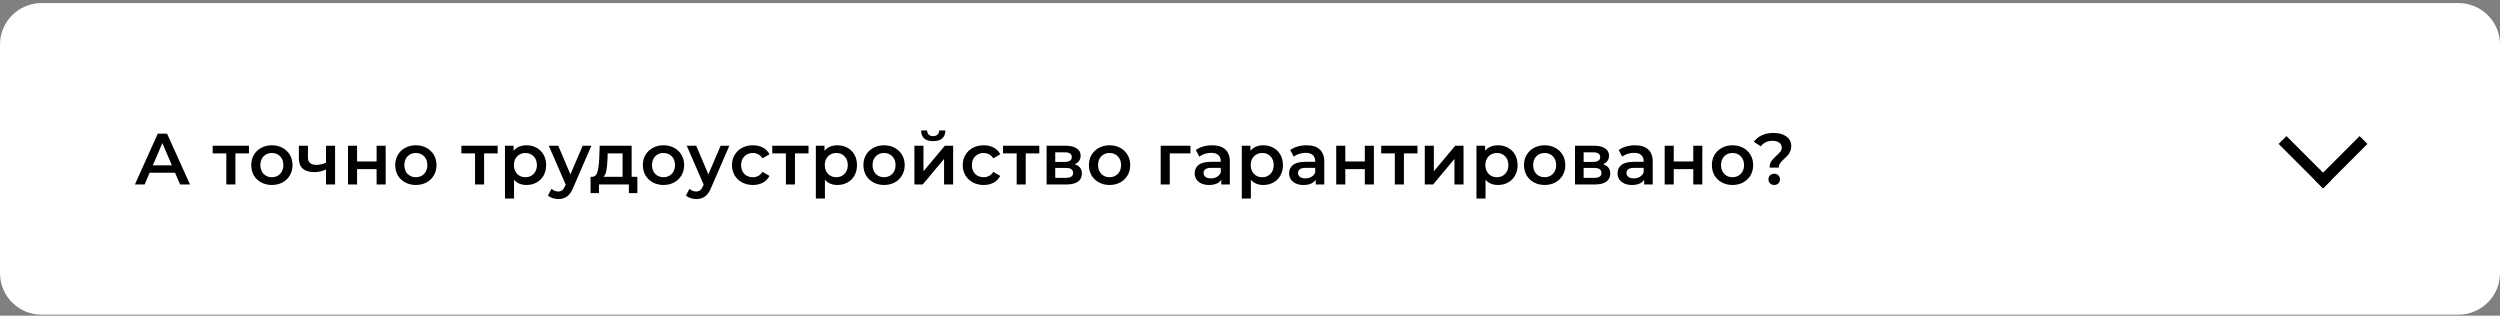
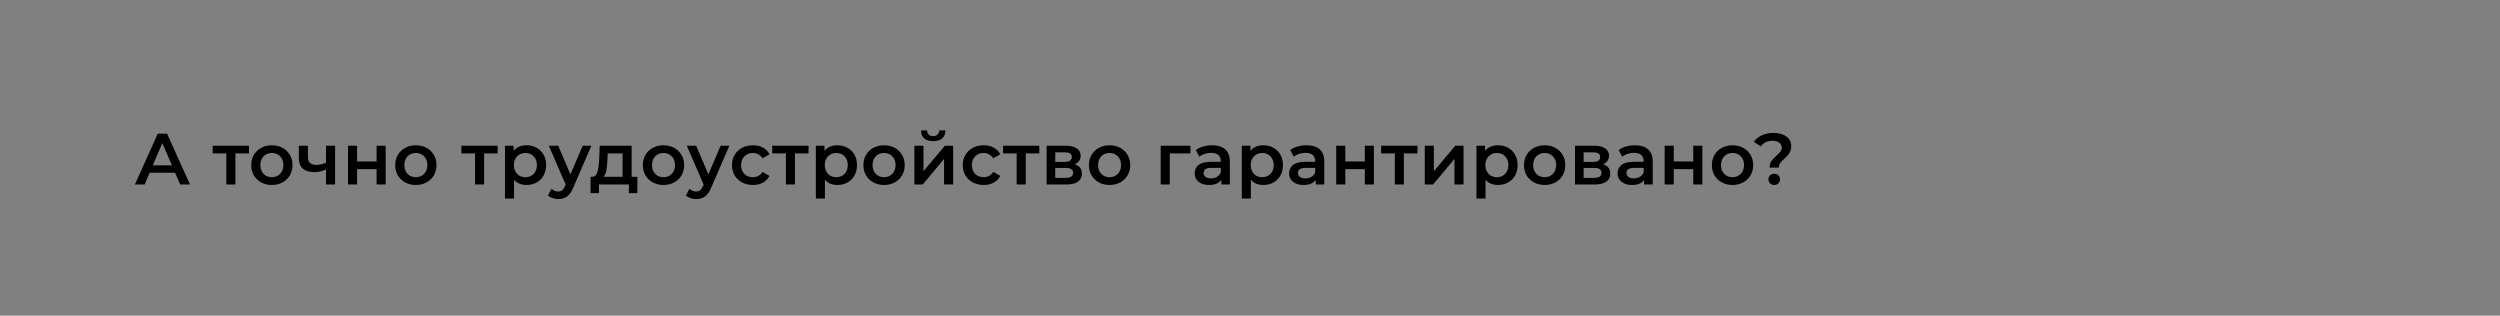
<svg xmlns="http://www.w3.org/2000/svg" width="689" height="87" viewBox="0 0 689 87" fill="none">
  <rect x="0" y="0" width="689" height="87" fill="#808080" stroke="none" />
-   <path d="M689 12.238C689 5.961 683.845 0.84 677.53 0.84H11.467C5.152 0.84 0 5.961 0 12.238V75.324C0 81.601 5.152 86.722 11.467 86.722H29.749H51.022H677.53C683.845 86.722 689 81.601 689 75.324V12.238Z" fill="white" />
  <path d="M48.24 47.6H41.24L39.86 50.84H37.18L43.48 36.84H46.04L52.36 50.84H49.64L48.24 47.6ZM47.38 45.56L44.74 39.44L42.12 45.56H47.38ZM68.614 42.28H64.874V50.84H62.374V42.28H58.614V40.16H68.614V42.28ZM74.919 50.98C73.839 50.98 72.866 50.746 71.999 50.28C71.132 49.813 70.452 49.166 69.959 48.34C69.479 47.5 69.239 46.553 69.239 45.5C69.239 44.447 69.479 43.507 69.959 42.68C70.452 41.853 71.132 41.206 71.999 40.74C72.866 40.273 73.839 40.04 74.919 40.04C76.012 40.04 76.992 40.273 77.859 40.74C78.726 41.206 79.399 41.853 79.879 42.68C80.372 43.507 80.619 44.447 80.619 45.5C80.619 46.553 80.372 47.5 79.879 48.34C79.399 49.166 78.726 49.813 77.859 50.28C76.992 50.746 76.012 50.98 74.919 50.98ZM74.919 48.84C75.839 48.84 76.599 48.533 77.199 47.92C77.799 47.306 78.099 46.5 78.099 45.5C78.099 44.5 77.799 43.693 77.199 43.08C76.599 42.467 75.839 42.16 74.919 42.16C73.999 42.16 73.239 42.467 72.639 43.08C72.052 43.693 71.759 44.5 71.759 45.5C71.759 46.5 72.052 47.306 72.639 47.92C73.239 48.533 73.999 48.84 74.919 48.84ZM92.349 40.16V50.84H89.849V46.7C88.822 47.193 87.749 47.44 86.629 47.44C85.255 47.44 84.202 47.127 83.469 46.5C82.735 45.86 82.369 44.886 82.369 43.58V40.16H84.869V43.42C84.869 44.1 85.069 44.606 85.469 44.94C85.869 45.273 86.435 45.44 87.169 45.44C88.102 45.44 88.995 45.24 89.849 44.84V40.16H92.349ZM95.91 40.16H98.41V44.5H103.79V40.16H106.29V50.84H103.79V46.62H98.41V50.84H95.91V40.16ZM114.601 50.98C113.521 50.98 112.548 50.746 111.681 50.28C110.814 49.813 110.134 49.166 109.641 48.34C109.161 47.5 108.921 46.553 108.921 45.5C108.921 44.447 109.161 43.507 109.641 42.68C110.134 41.853 110.814 41.206 111.681 40.74C112.548 40.273 113.521 40.04 114.601 40.04C115.694 40.04 116.674 40.273 117.541 40.74C118.408 41.206 119.081 41.853 119.561 42.68C120.054 43.507 120.301 44.447 120.301 45.5C120.301 46.553 120.054 47.5 119.561 48.34C119.081 49.166 118.408 49.813 117.541 50.28C116.674 50.746 115.694 50.98 114.601 50.98ZM114.601 48.84C115.521 48.84 116.281 48.533 116.881 47.92C117.481 47.306 117.781 46.5 117.781 45.5C117.781 44.5 117.481 43.693 116.881 43.08C116.281 42.467 115.521 42.16 114.601 42.16C113.681 42.16 112.921 42.467 112.321 43.08C111.734 43.693 111.441 44.5 111.441 45.5C111.441 46.5 111.734 47.306 112.321 47.92C112.921 48.533 113.681 48.84 114.601 48.84ZM137.158 42.28H133.418V50.84H130.918V42.28H127.158V40.16H137.158V42.28ZM145.091 40.04C146.131 40.04 147.058 40.267 147.871 40.72C148.698 41.173 149.345 41.813 149.811 42.64C150.278 43.467 150.511 44.42 150.511 45.5C150.511 46.58 150.278 47.54 149.811 48.38C149.345 49.206 148.698 49.846 147.871 50.3C147.058 50.753 146.131 50.98 145.091 50.98C143.651 50.98 142.511 50.5 141.671 49.54V54.72H139.171V40.16H141.551V41.56C141.965 41.053 142.471 40.673 143.071 40.42C143.685 40.166 144.358 40.04 145.091 40.04ZM144.811 48.84C145.731 48.84 146.485 48.533 147.071 47.92C147.671 47.306 147.971 46.5 147.971 45.5C147.971 44.5 147.671 43.693 147.071 43.08C146.485 42.467 145.731 42.16 144.811 42.16C144.211 42.16 143.671 42.3 143.191 42.58C142.711 42.846 142.331 43.233 142.051 43.74C141.771 44.246 141.631 44.833 141.631 45.5C141.631 46.166 141.771 46.753 142.051 47.26C142.331 47.767 142.711 48.16 143.191 48.44C143.671 48.706 144.211 48.84 144.811 48.84ZM162.987 40.16L157.987 51.7C157.52 52.86 156.953 53.673 156.287 54.14C155.62 54.62 154.813 54.86 153.867 54.86C153.333 54.86 152.807 54.773 152.287 54.6C151.767 54.426 151.34 54.187 151.007 53.88L152.007 52.04C152.247 52.267 152.527 52.447 152.847 52.58C153.18 52.713 153.513 52.78 153.847 52.78C154.287 52.78 154.647 52.666 154.927 52.44C155.22 52.213 155.487 51.833 155.727 51.3L155.907 50.88L151.247 40.16H153.847L157.207 48.06L160.587 40.16H162.987ZM175.659 48.72V53.22H173.319V50.84H165.079V53.22H162.759V48.72H163.259C163.939 48.693 164.399 48.26 164.639 47.42C164.892 46.566 165.059 45.367 165.139 43.82L165.279 40.16H174.079V48.72H175.659ZM167.419 44C167.366 45.227 167.266 46.227 167.119 47C166.972 47.773 166.706 48.346 166.319 48.72H171.579V42.28H167.479L167.419 44ZM182.852 50.98C181.772 50.98 180.798 50.746 179.932 50.28C179.065 49.813 178.385 49.166 177.892 48.34C177.412 47.5 177.172 46.553 177.172 45.5C177.172 44.447 177.412 43.507 177.892 42.68C178.385 41.853 179.065 41.206 179.932 40.74C180.798 40.273 181.772 40.04 182.852 40.04C183.945 40.04 184.925 40.273 185.792 40.74C186.658 41.206 187.332 41.853 187.812 42.68C188.305 43.507 188.552 44.447 188.552 45.5C188.552 46.553 188.305 47.5 187.812 48.34C187.332 49.166 186.658 49.813 185.792 50.28C184.925 50.746 183.945 50.98 182.852 50.98ZM182.852 48.84C183.772 48.84 184.532 48.533 185.132 47.92C185.732 47.306 186.032 46.5 186.032 45.5C186.032 44.5 185.732 43.693 185.132 43.08C184.532 42.467 183.772 42.16 182.852 42.16C181.932 42.16 181.172 42.467 180.572 43.08C179.985 43.693 179.692 44.5 179.692 45.5C179.692 46.5 179.985 47.306 180.572 47.92C181.172 48.533 181.932 48.84 182.852 48.84ZM201.008 40.16L196.008 51.7C195.542 52.86 194.975 53.673 194.308 54.14C193.642 54.62 192.835 54.86 191.888 54.86C191.355 54.86 190.828 54.773 190.308 54.6C189.788 54.426 189.362 54.187 189.028 53.88L190.028 52.04C190.268 52.267 190.548 52.447 190.868 52.58C191.202 52.713 191.535 52.78 191.868 52.78C192.308 52.78 192.668 52.666 192.948 52.44C193.242 52.213 193.508 51.833 193.748 51.3L193.928 50.88L189.268 40.16H191.868L195.228 48.06L198.608 40.16H201.008ZM207.512 50.98C206.405 50.98 205.412 50.746 204.532 50.28C203.652 49.813 202.965 49.166 202.472 48.34C201.979 47.5 201.732 46.553 201.732 45.5C201.732 44.447 201.979 43.507 202.472 42.68C202.965 41.853 203.645 41.206 204.512 40.74C205.392 40.273 206.392 40.04 207.512 40.04C208.565 40.04 209.485 40.253 210.272 40.68C211.072 41.106 211.672 41.72 212.072 42.52L210.152 43.64C209.845 43.147 209.459 42.78 208.992 42.54C208.539 42.286 208.039 42.16 207.492 42.16C206.559 42.16 205.785 42.467 205.172 43.08C204.559 43.68 204.252 44.486 204.252 45.5C204.252 46.513 204.552 47.327 205.152 47.94C205.765 48.54 206.545 48.84 207.492 48.84C208.039 48.84 208.539 48.72 208.992 48.48C209.459 48.227 209.845 47.853 210.152 47.36L212.072 48.48C211.659 49.28 211.052 49.9 210.252 50.34C209.465 50.767 208.552 50.98 207.512 50.98ZM222.835 42.28H219.095V50.84H216.595V42.28H212.835V40.16H222.835V42.28ZM230.769 40.04C231.809 40.04 232.735 40.267 233.549 40.72C234.375 41.173 235.022 41.813 235.489 42.64C235.955 43.467 236.189 44.42 236.189 45.5C236.189 46.58 235.955 47.54 235.489 48.38C235.022 49.206 234.375 49.846 233.549 50.3C232.735 50.753 231.809 50.98 230.769 50.98C229.329 50.98 228.189 50.5 227.349 49.54V54.72H224.849V40.16H227.229V41.56C227.642 41.053 228.149 40.673 228.749 40.42C229.362 40.166 230.035 40.04 230.769 40.04ZM230.489 48.84C231.409 48.84 232.162 48.533 232.749 47.92C233.349 47.306 233.649 46.5 233.649 45.5C233.649 44.5 233.349 43.693 232.749 43.08C232.162 42.467 231.409 42.16 230.489 42.16C229.889 42.16 229.349 42.3 228.869 42.58C228.389 42.846 228.009 43.233 227.729 43.74C227.449 44.246 227.309 44.833 227.309 45.5C227.309 46.166 227.449 46.753 227.729 47.26C228.009 47.767 228.389 48.16 228.869 48.44C229.349 48.706 229.889 48.84 230.489 48.84ZM243.637 50.98C242.557 50.98 241.584 50.746 240.717 50.28C239.85 49.813 239.17 49.166 238.677 48.34C238.197 47.5 237.957 46.553 237.957 45.5C237.957 44.447 238.197 43.507 238.677 42.68C239.17 41.853 239.85 41.206 240.717 40.74C241.584 40.273 242.557 40.04 243.637 40.04C244.73 40.04 245.71 40.273 246.577 40.74C247.444 41.206 248.117 41.853 248.597 42.68C249.09 43.507 249.337 44.447 249.337 45.5C249.337 46.553 249.09 47.5 248.597 48.34C248.117 49.166 247.444 49.813 246.577 50.28C245.71 50.746 244.73 50.98 243.637 50.98ZM243.637 48.84C244.557 48.84 245.317 48.533 245.917 47.92C246.517 47.306 246.817 46.5 246.817 45.5C246.817 44.5 246.517 43.693 245.917 43.08C245.317 42.467 244.557 42.16 243.637 42.16C242.717 42.16 241.957 42.467 241.357 43.08C240.77 43.693 240.477 44.5 240.477 45.5C240.477 46.5 240.77 47.306 241.357 47.92C241.957 48.533 242.717 48.84 243.637 48.84ZM252.007 40.16H254.507V47.2L260.407 40.16H262.687V50.84H260.187V43.8L254.307 50.84H252.007V40.16ZM257.187 38.9C256.107 38.9 255.28 38.653 254.707 38.16C254.147 37.653 253.86 36.92 253.847 35.96H255.507C255.52 36.44 255.667 36.82 255.947 37.1C256.24 37.38 256.647 37.52 257.167 37.52C257.673 37.52 258.073 37.38 258.367 37.1C258.673 36.82 258.833 36.44 258.847 35.96H260.547C260.533 36.92 260.24 37.653 259.667 38.16C259.093 38.653 258.267 38.9 257.187 38.9ZM271.11 50.98C270.003 50.98 269.01 50.746 268.13 50.28C267.25 49.813 266.563 49.166 266.07 48.34C265.576 47.5 265.33 46.553 265.33 45.5C265.33 44.447 265.576 43.507 266.07 42.68C266.563 41.853 267.243 41.206 268.11 40.74C268.99 40.273 269.99 40.04 271.11 40.04C272.163 40.04 273.083 40.253 273.87 40.68C274.67 41.106 275.27 41.72 275.67 42.52L273.75 43.64C273.443 43.147 273.056 42.78 272.59 42.54C272.136 42.286 271.636 42.16 271.09 42.16C270.156 42.16 269.383 42.467 268.77 43.08C268.156 43.68 267.85 44.486 267.85 45.5C267.85 46.513 268.15 47.327 268.75 47.94C269.363 48.54 270.143 48.84 271.09 48.84C271.636 48.84 272.136 48.72 272.59 48.48C273.056 48.227 273.443 47.853 273.75 47.36L275.67 48.48C275.256 49.28 274.65 49.9 273.85 50.34C273.063 50.767 272.15 50.98 271.11 50.98ZM286.433 42.28H282.693V50.84H280.193V42.28H276.433V40.16H286.433V42.28ZM296.186 45.28C297.506 45.68 298.166 46.533 298.166 47.84C298.166 48.8 297.806 49.54 297.086 50.06C296.366 50.58 295.3 50.84 293.886 50.84H288.446V40.16H293.666C294.973 40.16 295.993 40.4 296.726 40.88C297.46 41.36 297.826 42.04 297.826 42.92C297.826 43.467 297.68 43.94 297.386 44.34C297.106 44.74 296.706 45.053 296.186 45.28ZM290.826 44.62H293.446C294.74 44.62 295.386 44.173 295.386 43.28C295.386 42.413 294.74 41.98 293.446 41.98H290.826V44.62ZM293.686 49.02C295.06 49.02 295.746 48.573 295.746 47.68C295.746 47.213 295.586 46.867 295.266 46.64C294.946 46.4 294.446 46.28 293.766 46.28H290.826V49.02H293.686ZM305.789 50.98C304.709 50.98 303.736 50.746 302.869 50.28C302.003 49.813 301.323 49.166 300.829 48.34C300.349 47.5 300.109 46.553 300.109 45.5C300.109 44.447 300.349 43.507 300.829 42.68C301.323 41.853 302.003 41.206 302.869 40.74C303.736 40.273 304.709 40.04 305.789 40.04C306.883 40.04 307.863 40.273 308.729 40.74C309.596 41.206 310.269 41.853 310.749 42.68C311.243 43.507 311.489 44.447 311.489 45.5C311.489 46.553 311.243 47.5 310.749 48.34C310.269 49.166 309.596 49.813 308.729 50.28C307.863 50.746 306.883 50.98 305.789 50.98ZM305.789 48.84C306.709 48.84 307.469 48.533 308.069 47.92C308.669 47.306 308.969 46.5 308.969 45.5C308.969 44.5 308.669 43.693 308.069 43.08C307.469 42.467 306.709 42.16 305.789 42.16C304.869 42.16 304.109 42.467 303.509 43.08C302.923 43.693 302.629 44.5 302.629 45.5C302.629 46.5 302.923 47.306 303.509 47.92C304.109 48.533 304.869 48.84 305.789 48.84ZM328.086 42.28H322.386V50.84H319.886V40.16H328.086V42.28ZM334.086 40.04C335.659 40.04 336.859 40.42 337.686 41.18C338.526 41.926 338.946 43.06 338.946 44.58V50.84H336.586V49.54C336.279 50.007 335.839 50.367 335.266 50.62C334.706 50.86 334.026 50.98 333.226 50.98C332.426 50.98 331.726 50.846 331.126 50.58C330.526 50.3 330.059 49.92 329.726 49.44C329.406 48.947 329.246 48.393 329.246 47.78C329.246 46.82 329.599 46.053 330.306 45.48C331.026 44.893 332.152 44.6 333.686 44.6H336.446V44.44C336.446 43.693 336.219 43.12 335.766 42.72C335.326 42.32 334.666 42.12 333.786 42.12C333.186 42.12 332.592 42.213 332.006 42.4C331.432 42.587 330.946 42.846 330.546 43.18L329.566 41.36C330.126 40.933 330.799 40.606 331.586 40.38C332.372 40.153 333.206 40.04 334.086 40.04ZM333.746 49.16C334.372 49.16 334.926 49.02 335.406 48.74C335.899 48.447 336.246 48.033 336.446 47.5V46.26H333.866C332.426 46.26 331.706 46.733 331.706 47.68C331.706 48.133 331.886 48.493 332.246 48.76C332.606 49.026 333.106 49.16 333.746 49.16ZM348.159 40.04C349.199 40.04 350.126 40.267 350.939 40.72C351.766 41.173 352.413 41.813 352.879 42.64C353.346 43.467 353.579 44.42 353.579 45.5C353.579 46.58 353.346 47.54 352.879 48.38C352.413 49.206 351.766 49.846 350.939 50.3C350.126 50.753 349.199 50.98 348.159 50.98C346.719 50.98 345.579 50.5 344.739 49.54V54.72H342.239V40.16H344.619V41.56C345.033 41.053 345.539 40.673 346.139 40.42C346.753 40.166 347.426 40.04 348.159 40.04ZM347.879 48.84C348.799 48.84 349.553 48.533 350.139 47.92C350.739 47.306 351.039 46.5 351.039 45.5C351.039 44.5 350.739 43.693 350.139 43.08C349.553 42.467 348.799 42.16 347.879 42.16C347.279 42.16 346.739 42.3 346.259 42.58C345.779 42.846 345.399 43.233 345.119 43.74C344.839 44.246 344.699 44.833 344.699 45.5C344.699 46.166 344.839 46.753 345.119 47.26C345.399 47.767 345.779 48.16 346.259 48.44C346.739 48.706 347.279 48.84 347.879 48.84ZM360.111 40.04C361.684 40.04 362.884 40.42 363.711 41.18C364.551 41.926 364.971 43.06 364.971 44.58V50.84H362.611V49.54C362.304 50.007 361.864 50.367 361.291 50.62C360.731 50.86 360.051 50.98 359.251 50.98C358.451 50.98 357.751 50.846 357.151 50.58C356.551 50.3 356.084 49.92 355.751 49.44C355.431 48.947 355.271 48.393 355.271 47.78C355.271 46.82 355.624 46.053 356.331 45.48C357.051 44.893 358.177 44.6 359.711 44.6H362.471V44.44C362.471 43.693 362.244 43.12 361.791 42.72C361.351 42.32 360.691 42.12 359.811 42.12C359.211 42.12 358.617 42.213 358.031 42.4C357.457 42.587 356.971 42.846 356.571 43.18L355.591 41.36C356.151 40.933 356.824 40.606 357.611 40.38C358.397 40.153 359.231 40.04 360.111 40.04ZM359.771 49.16C360.397 49.16 360.951 49.02 361.431 48.74C361.924 48.447 362.271 48.033 362.471 47.5V46.26H359.891C358.451 46.26 357.731 46.733 357.731 47.68C357.731 48.133 357.911 48.493 358.271 48.76C358.631 49.026 359.131 49.16 359.771 49.16ZM368.264 40.16H370.764V44.5H376.144V40.16H378.644V50.84H376.144V46.62H370.764V50.84H368.264V40.16ZM390.655 42.28H386.915V50.84H384.415V42.28H380.655V40.16H390.655V42.28ZM392.668 40.16H395.168V47.2L401.068 40.16H403.348V50.84H400.848V43.8L394.968 50.84H392.668V40.16ZM412.831 40.04C413.871 40.04 414.798 40.267 415.611 40.72C416.438 41.173 417.085 41.813 417.551 42.64C418.018 43.467 418.251 44.42 418.251 45.5C418.251 46.58 418.018 47.54 417.551 48.38C417.085 49.206 416.438 49.846 415.611 50.3C414.798 50.753 413.871 50.98 412.831 50.98C411.391 50.98 410.251 50.5 409.411 49.54V54.72H406.911V40.16H409.291V41.56C409.705 41.053 410.211 40.673 410.811 40.42C411.425 40.166 412.098 40.04 412.831 40.04ZM412.551 48.84C413.471 48.84 414.225 48.533 414.811 47.92C415.411 47.306 415.711 46.5 415.711 45.5C415.711 44.5 415.411 43.693 414.811 43.08C414.225 42.467 413.471 42.16 412.551 42.16C411.951 42.16 411.411 42.3 410.931 42.58C410.451 42.846 410.071 43.233 409.791 43.74C409.511 44.246 409.371 44.833 409.371 45.5C409.371 46.166 409.511 46.753 409.791 47.26C410.071 47.767 410.451 48.16 410.931 48.44C411.411 48.706 411.951 48.84 412.551 48.84ZM425.699 50.98C424.619 50.98 423.646 50.746 422.779 50.28C421.913 49.813 421.233 49.166 420.739 48.34C420.259 47.5 420.019 46.553 420.019 45.5C420.019 44.447 420.259 43.507 420.739 42.68C421.233 41.853 421.913 41.206 422.779 40.74C423.646 40.273 424.619 40.04 425.699 40.04C426.793 40.04 427.773 40.273 428.639 40.74C429.506 41.206 430.179 41.853 430.659 42.68C431.153 43.507 431.399 44.447 431.399 45.5C431.399 46.553 431.153 47.5 430.659 48.34C430.179 49.166 429.506 49.813 428.639 50.28C427.773 50.746 426.793 50.98 425.699 50.98ZM425.699 48.84C426.619 48.84 427.379 48.533 427.979 47.92C428.579 47.306 428.879 46.5 428.879 45.5C428.879 44.5 428.579 43.693 427.979 43.08C427.379 42.467 426.619 42.16 425.699 42.16C424.779 42.16 424.019 42.467 423.419 43.08C422.833 43.693 422.539 44.5 422.539 45.5C422.539 46.5 422.833 47.306 423.419 47.92C424.019 48.533 424.779 48.84 425.699 48.84ZM441.809 45.28C443.129 45.68 443.789 46.533 443.789 47.84C443.789 48.8 443.429 49.54 442.709 50.06C441.989 50.58 440.922 50.84 439.509 50.84H434.069V40.16H439.289C440.596 40.16 441.616 40.4 442.349 40.88C443.082 41.36 443.449 42.04 443.449 42.92C443.449 43.467 443.302 43.94 443.009 44.34C442.729 44.74 442.329 45.053 441.809 45.28ZM436.449 44.62H439.069C440.362 44.62 441.009 44.173 441.009 43.28C441.009 42.413 440.362 41.98 439.069 41.98H436.449V44.62ZM439.309 49.02C440.682 49.02 441.369 48.573 441.369 47.68C441.369 47.213 441.209 46.867 440.889 46.64C440.569 46.4 440.069 46.28 439.389 46.28H436.449V49.02H439.309ZM450.632 40.04C452.205 40.04 453.405 40.42 454.232 41.18C455.072 41.926 455.492 43.06 455.492 44.58V50.84H453.132V49.54C452.825 50.007 452.385 50.367 451.812 50.62C451.252 50.86 450.572 50.98 449.772 50.98C448.972 50.98 448.272 50.846 447.672 50.58C447.072 50.3 446.605 49.92 446.272 49.44C445.952 48.947 445.792 48.393 445.792 47.78C445.792 46.82 446.145 46.053 446.852 45.48C447.572 44.893 448.699 44.6 450.232 44.6H452.992V44.44C452.992 43.693 452.765 43.12 452.312 42.72C451.872 42.32 451.212 42.12 450.332 42.12C449.732 42.12 449.139 42.213 448.552 42.4C447.979 42.587 447.492 42.846 447.092 43.18L446.112 41.36C446.672 40.933 447.345 40.606 448.132 40.38C448.919 40.153 449.752 40.04 450.632 40.04ZM450.292 49.16C450.919 49.16 451.472 49.02 451.952 48.74C452.445 48.447 452.792 48.033 452.992 47.5V46.26H450.412C448.972 46.26 448.252 46.733 448.252 47.68C448.252 48.133 448.432 48.493 448.792 48.76C449.152 49.026 449.652 49.16 450.292 49.16ZM458.785 40.16H461.285V44.5H466.665V40.16H469.165V50.84H466.665V46.62H461.285V50.84H458.785V40.16ZM477.476 50.98C476.396 50.98 475.423 50.746 474.556 50.28C473.689 49.813 473.009 49.166 472.516 48.34C472.036 47.5 471.796 46.553 471.796 45.5C471.796 44.447 472.036 43.507 472.516 42.68C473.009 41.853 473.689 41.206 474.556 40.74C475.423 40.273 476.396 40.04 477.476 40.04C478.569 40.04 479.549 40.273 480.416 40.74C481.283 41.206 481.956 41.853 482.436 42.68C482.929 43.507 483.176 44.447 483.176 45.5C483.176 46.553 482.929 47.5 482.436 48.34C481.956 49.166 481.283 49.813 480.416 50.28C479.549 50.746 478.569 50.98 477.476 50.98ZM477.476 48.84C478.396 48.84 479.156 48.533 479.756 47.92C480.356 47.306 480.656 46.5 480.656 45.5C480.656 44.5 480.356 43.693 479.756 43.08C479.156 42.467 478.396 42.16 477.476 42.16C476.556 42.16 475.796 42.467 475.196 43.08C474.609 43.693 474.316 44.5 474.316 45.5C474.316 46.5 474.609 47.306 475.196 47.92C475.796 48.533 476.556 48.84 477.476 48.84ZM487.707 46.2C487.707 45.48 487.867 44.886 488.187 44.42C488.521 43.94 489.001 43.42 489.627 42.86C490.107 42.433 490.461 42.066 490.687 41.76C490.927 41.44 491.047 41.08 491.047 40.68C491.047 40.12 490.821 39.666 490.367 39.32C489.914 38.973 489.307 38.8 488.547 38.8C487.107 38.8 486.021 39.313 485.287 40.34L483.347 39.08C483.921 38.293 484.661 37.693 485.567 37.28C486.474 36.853 487.541 36.64 488.767 36.64C490.261 36.64 491.447 36.967 492.327 37.62C493.221 38.26 493.667 39.147 493.667 40.28C493.667 40.827 493.574 41.306 493.387 41.72C493.214 42.133 493.001 42.486 492.747 42.78C492.494 43.06 492.161 43.386 491.747 43.76C491.241 44.213 490.861 44.613 490.607 44.96C490.367 45.306 490.247 45.72 490.247 46.2H487.707ZM488.987 50.98C488.521 50.98 488.134 50.833 487.827 50.54C487.534 50.233 487.387 49.86 487.387 49.42C487.387 48.98 487.534 48.613 487.827 48.32C488.134 48.026 488.521 47.88 488.987 47.88C489.441 47.88 489.814 48.026 490.107 48.32C490.414 48.613 490.567 48.98 490.567 49.42C490.567 49.86 490.414 50.233 490.107 50.54C489.814 50.833 489.441 50.98 488.987 50.98Z" fill="black" />
-   <rect x="628" y="39.668" width="3.052" height="17.295" transform="rotate(-45 628 39.668)" fill="black" />
-   <rect width="3.052" height="17.295" transform="matrix(-0.707 -0.707 -0.707 0.707 652.465 39.668)" fill="black" />
</svg>